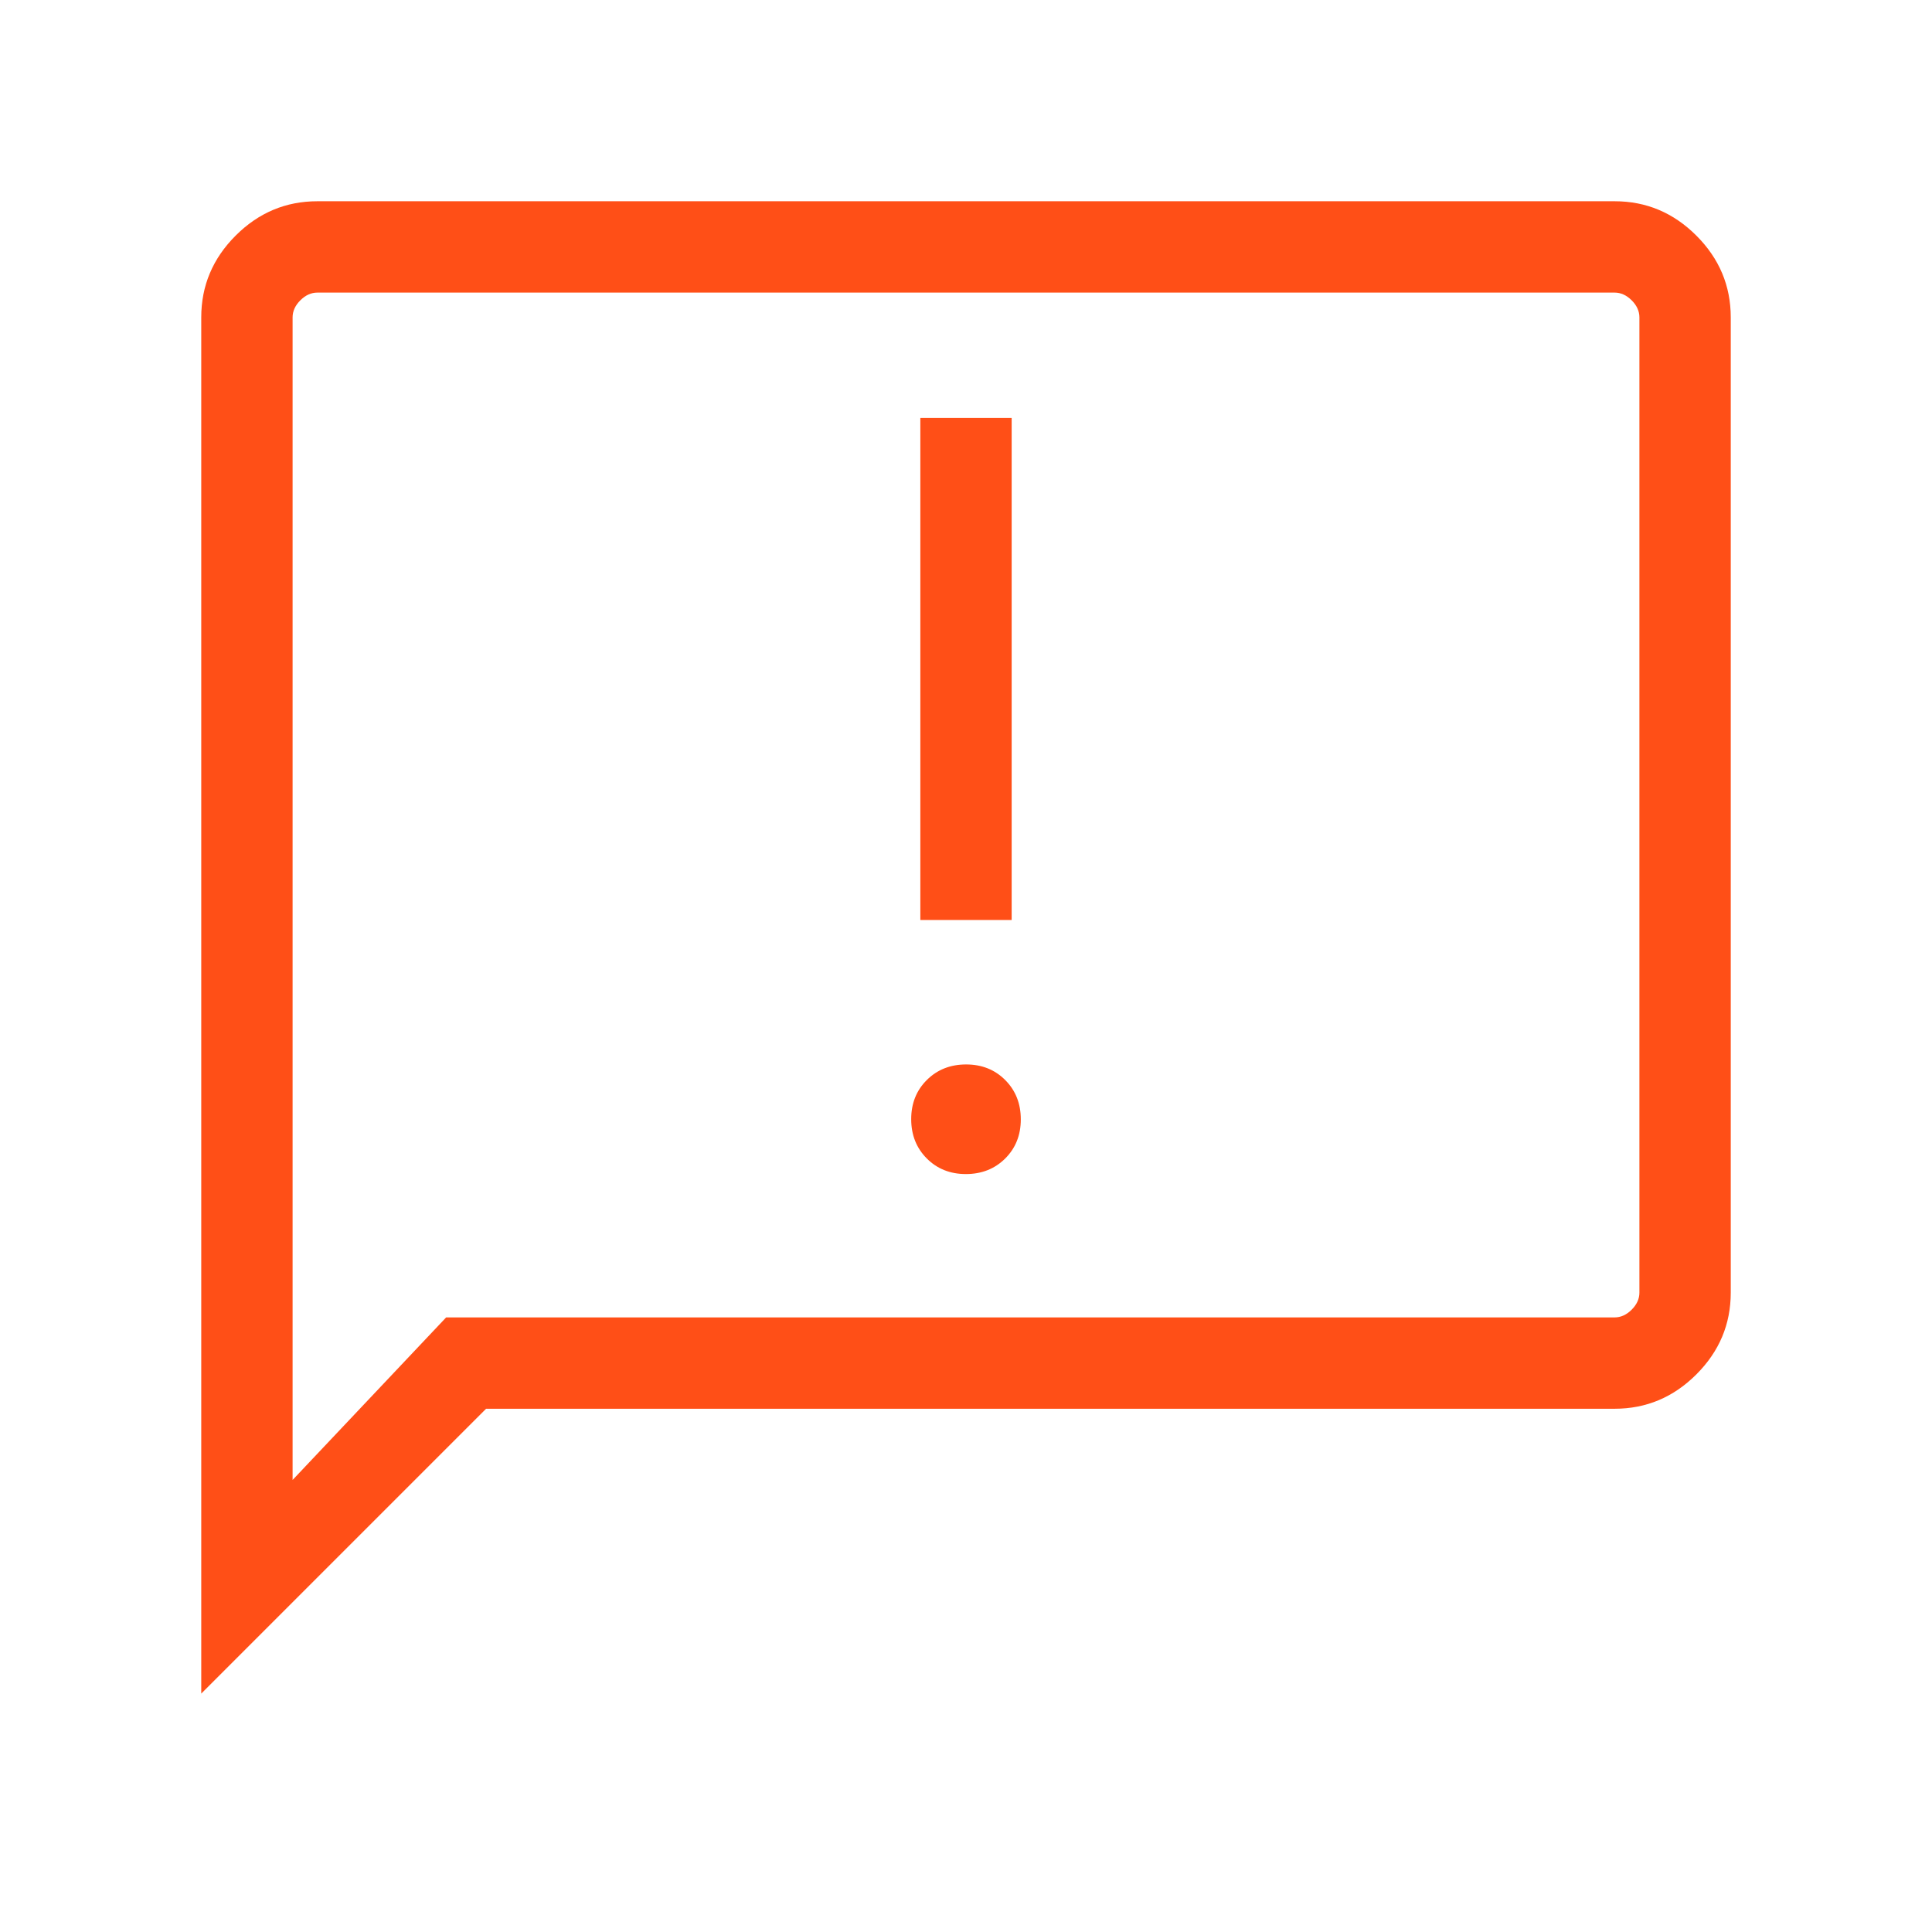
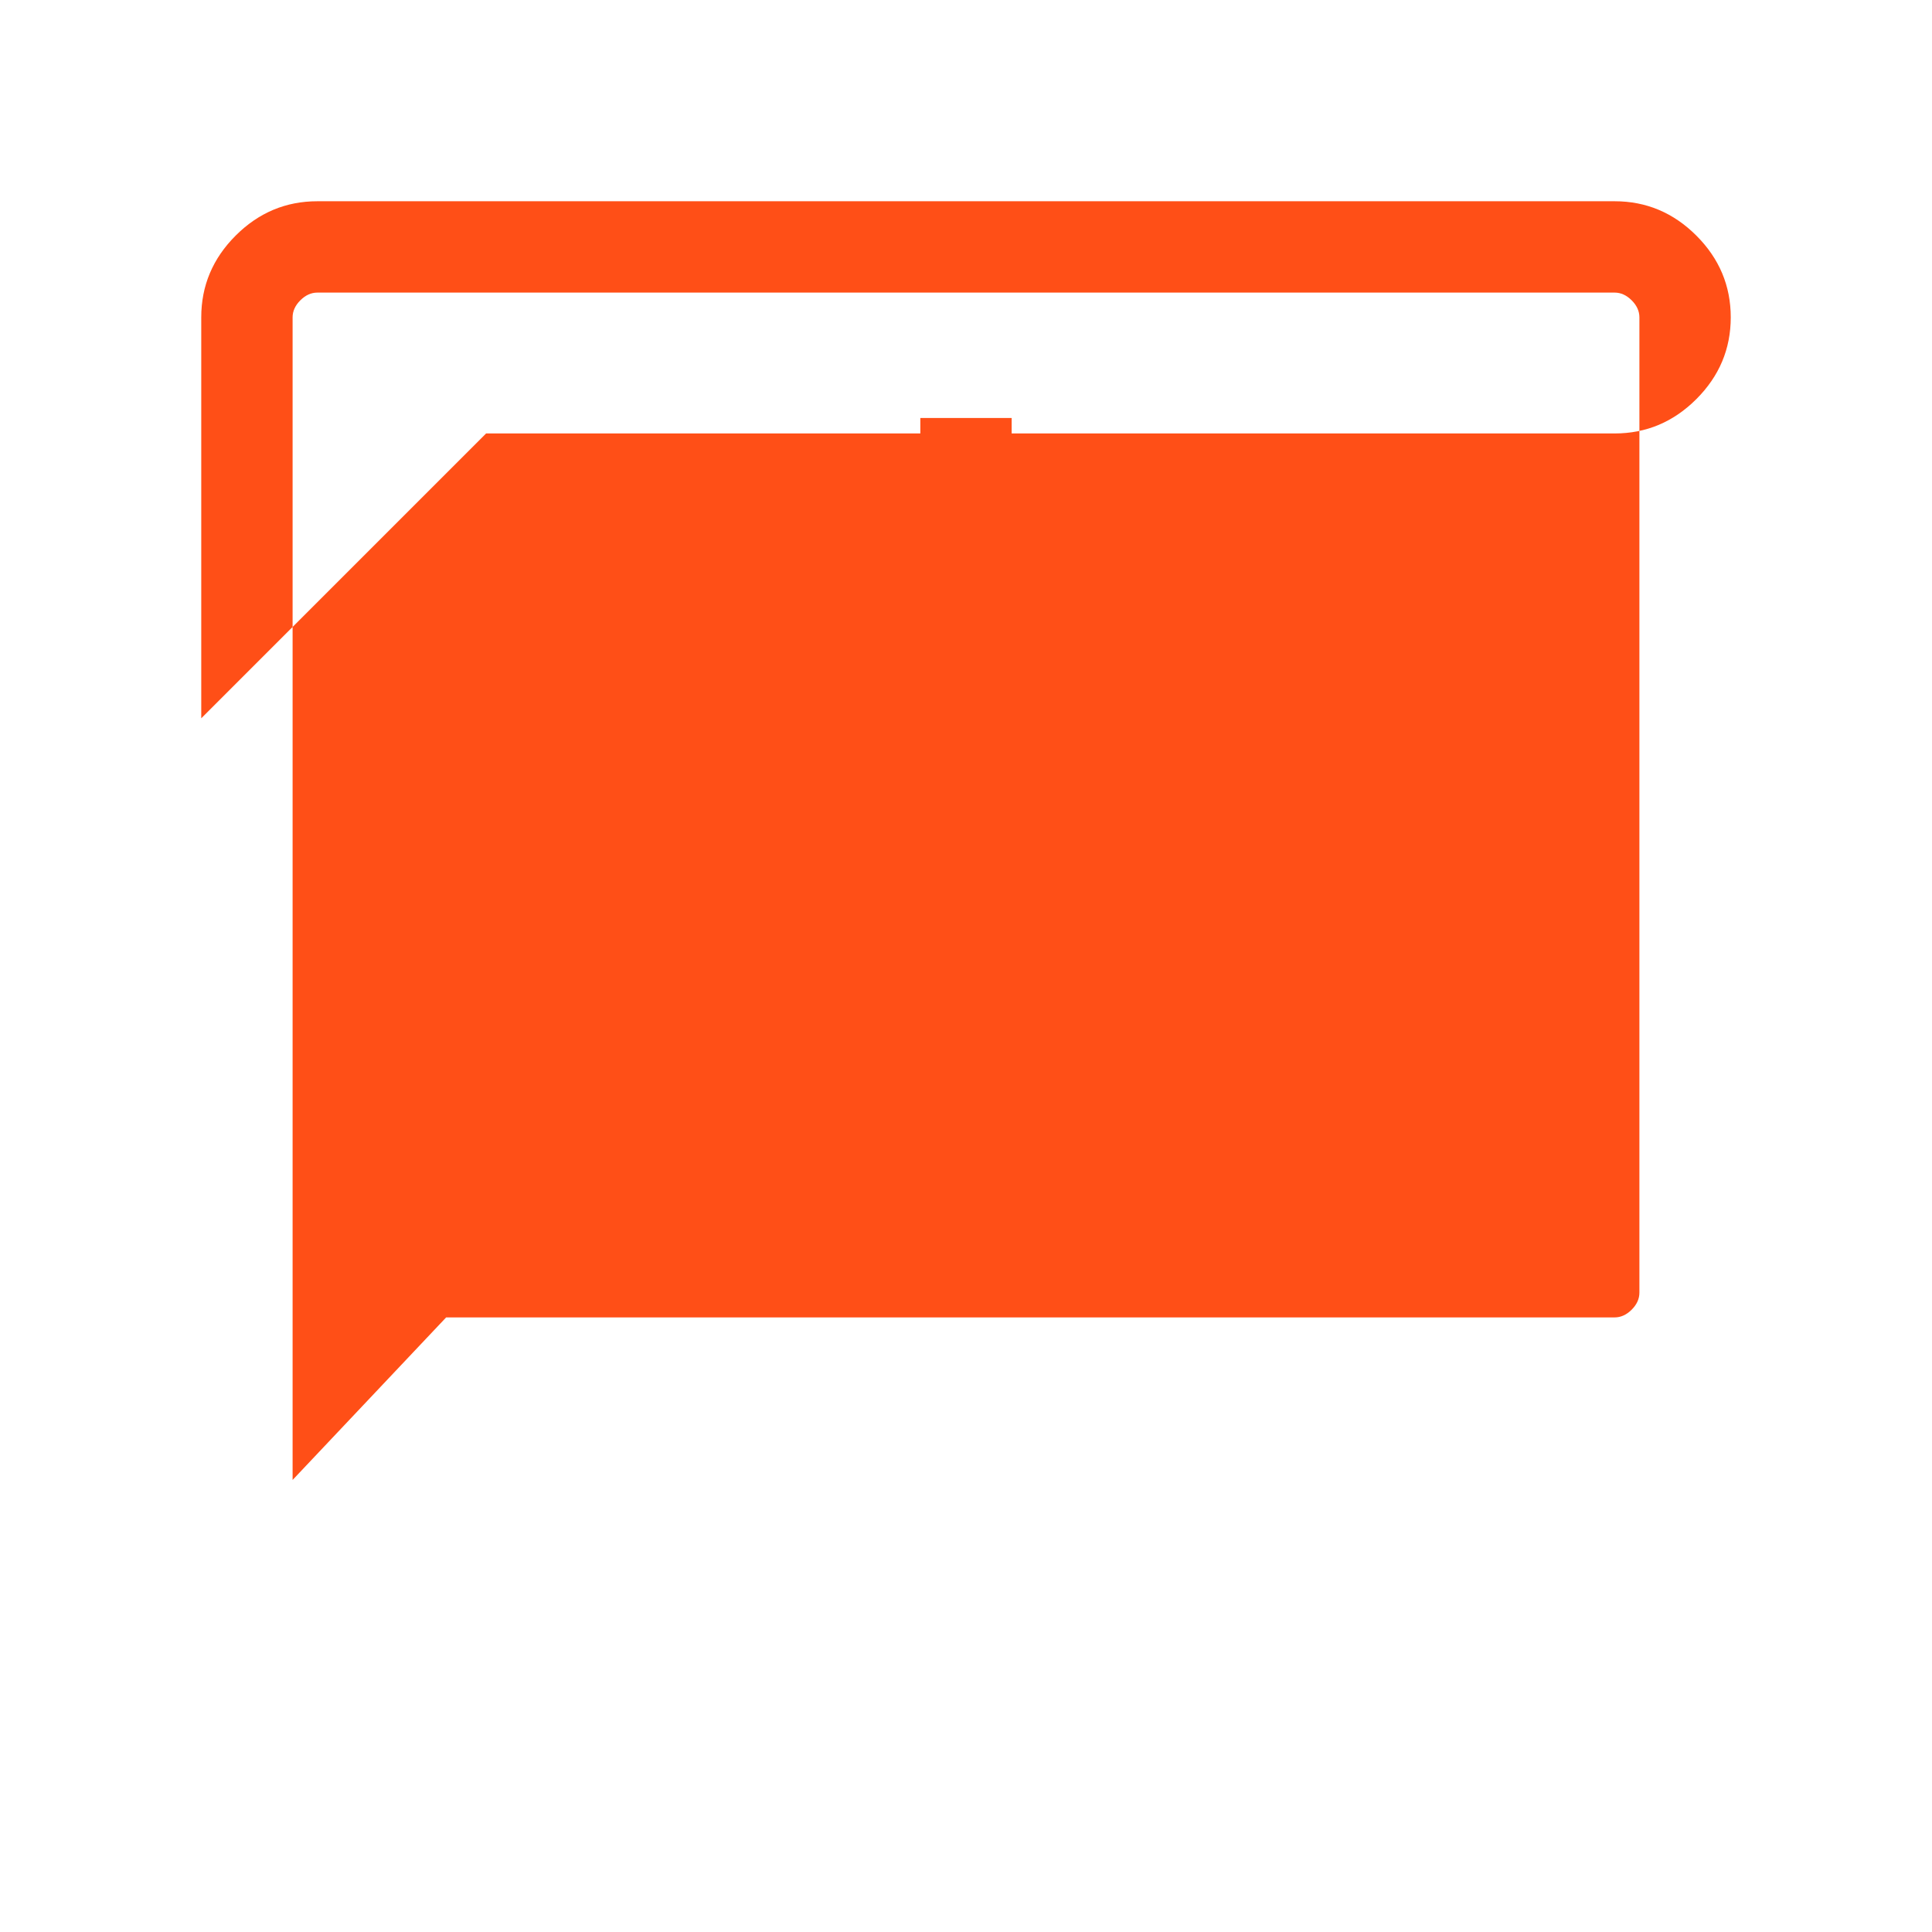
<svg xmlns="http://www.w3.org/2000/svg" height="48px" viewBox="0 -960 960 960" width="48px" fill="#FF4F17">
-   <path d="m479.95-376.62q11.74 0 19.51-7.71q7.77-7.72 7.77-19.47q0-11.74-7.72-19.51q-7.72-7.77-19.46-7.77q-11.74 0-19.51 7.72q-7.77 7.72-7.77 19.46q0 11.75 7.72 19.51q7.72 7.77 19.46 7.77zm-22.64-126.23h45.38v-249.46h-45.38v249.46zm-357.31 384.39v-683.85q0-23.53 17.08-40.61t40.61-17.08h644.62q23.53 0 40.61 17.08t17.08 40.61v484.62q0 23.53-17.08 40.61t-40.61 17.08h-560.77l-141.54 141.54zm121.69-186.93h580.62q4.61 0 8.46-3.84q3.84-3.85 3.84-8.46v-484.62q0-4.61-3.84-8.46q-3.85-3.84-8.46-3.84h-644.62q-4.61 0-8.46 3.84q-3.84 3.85-3.84 8.46v577.69l76.3-80.77zm-76.3 0v-509.22v509.22z" />
+   <path d="m479.95-376.62q11.74 0 19.51-7.71q7.77-7.72 7.77-19.47q0-11.74-7.72-19.51q-7.72-7.77-19.46-7.77q-11.74 0-19.51 7.72q-7.77 7.72-7.77 19.46q0 11.75 7.72 19.51q7.72 7.77 19.46 7.77zm-22.64-126.23h45.38v-249.46h-45.38v249.46zm-357.31 384.39v-683.85q0-23.53 17.08-40.61t40.61-17.08h644.62q23.53 0 40.61 17.08t17.08 40.61q0 23.53-17.08 40.61t-40.61 17.08h-560.77l-141.54 141.54zm121.69-186.93h580.62q4.61 0 8.46-3.84q3.84-3.85 3.84-8.46v-484.62q0-4.61-3.84-8.46q-3.85-3.84-8.46-3.84h-644.62q-4.61 0-8.46 3.84q-3.84 3.85-3.84 8.46v577.69l76.3-80.77zm-76.3 0v-509.22v509.22z" />
</svg>